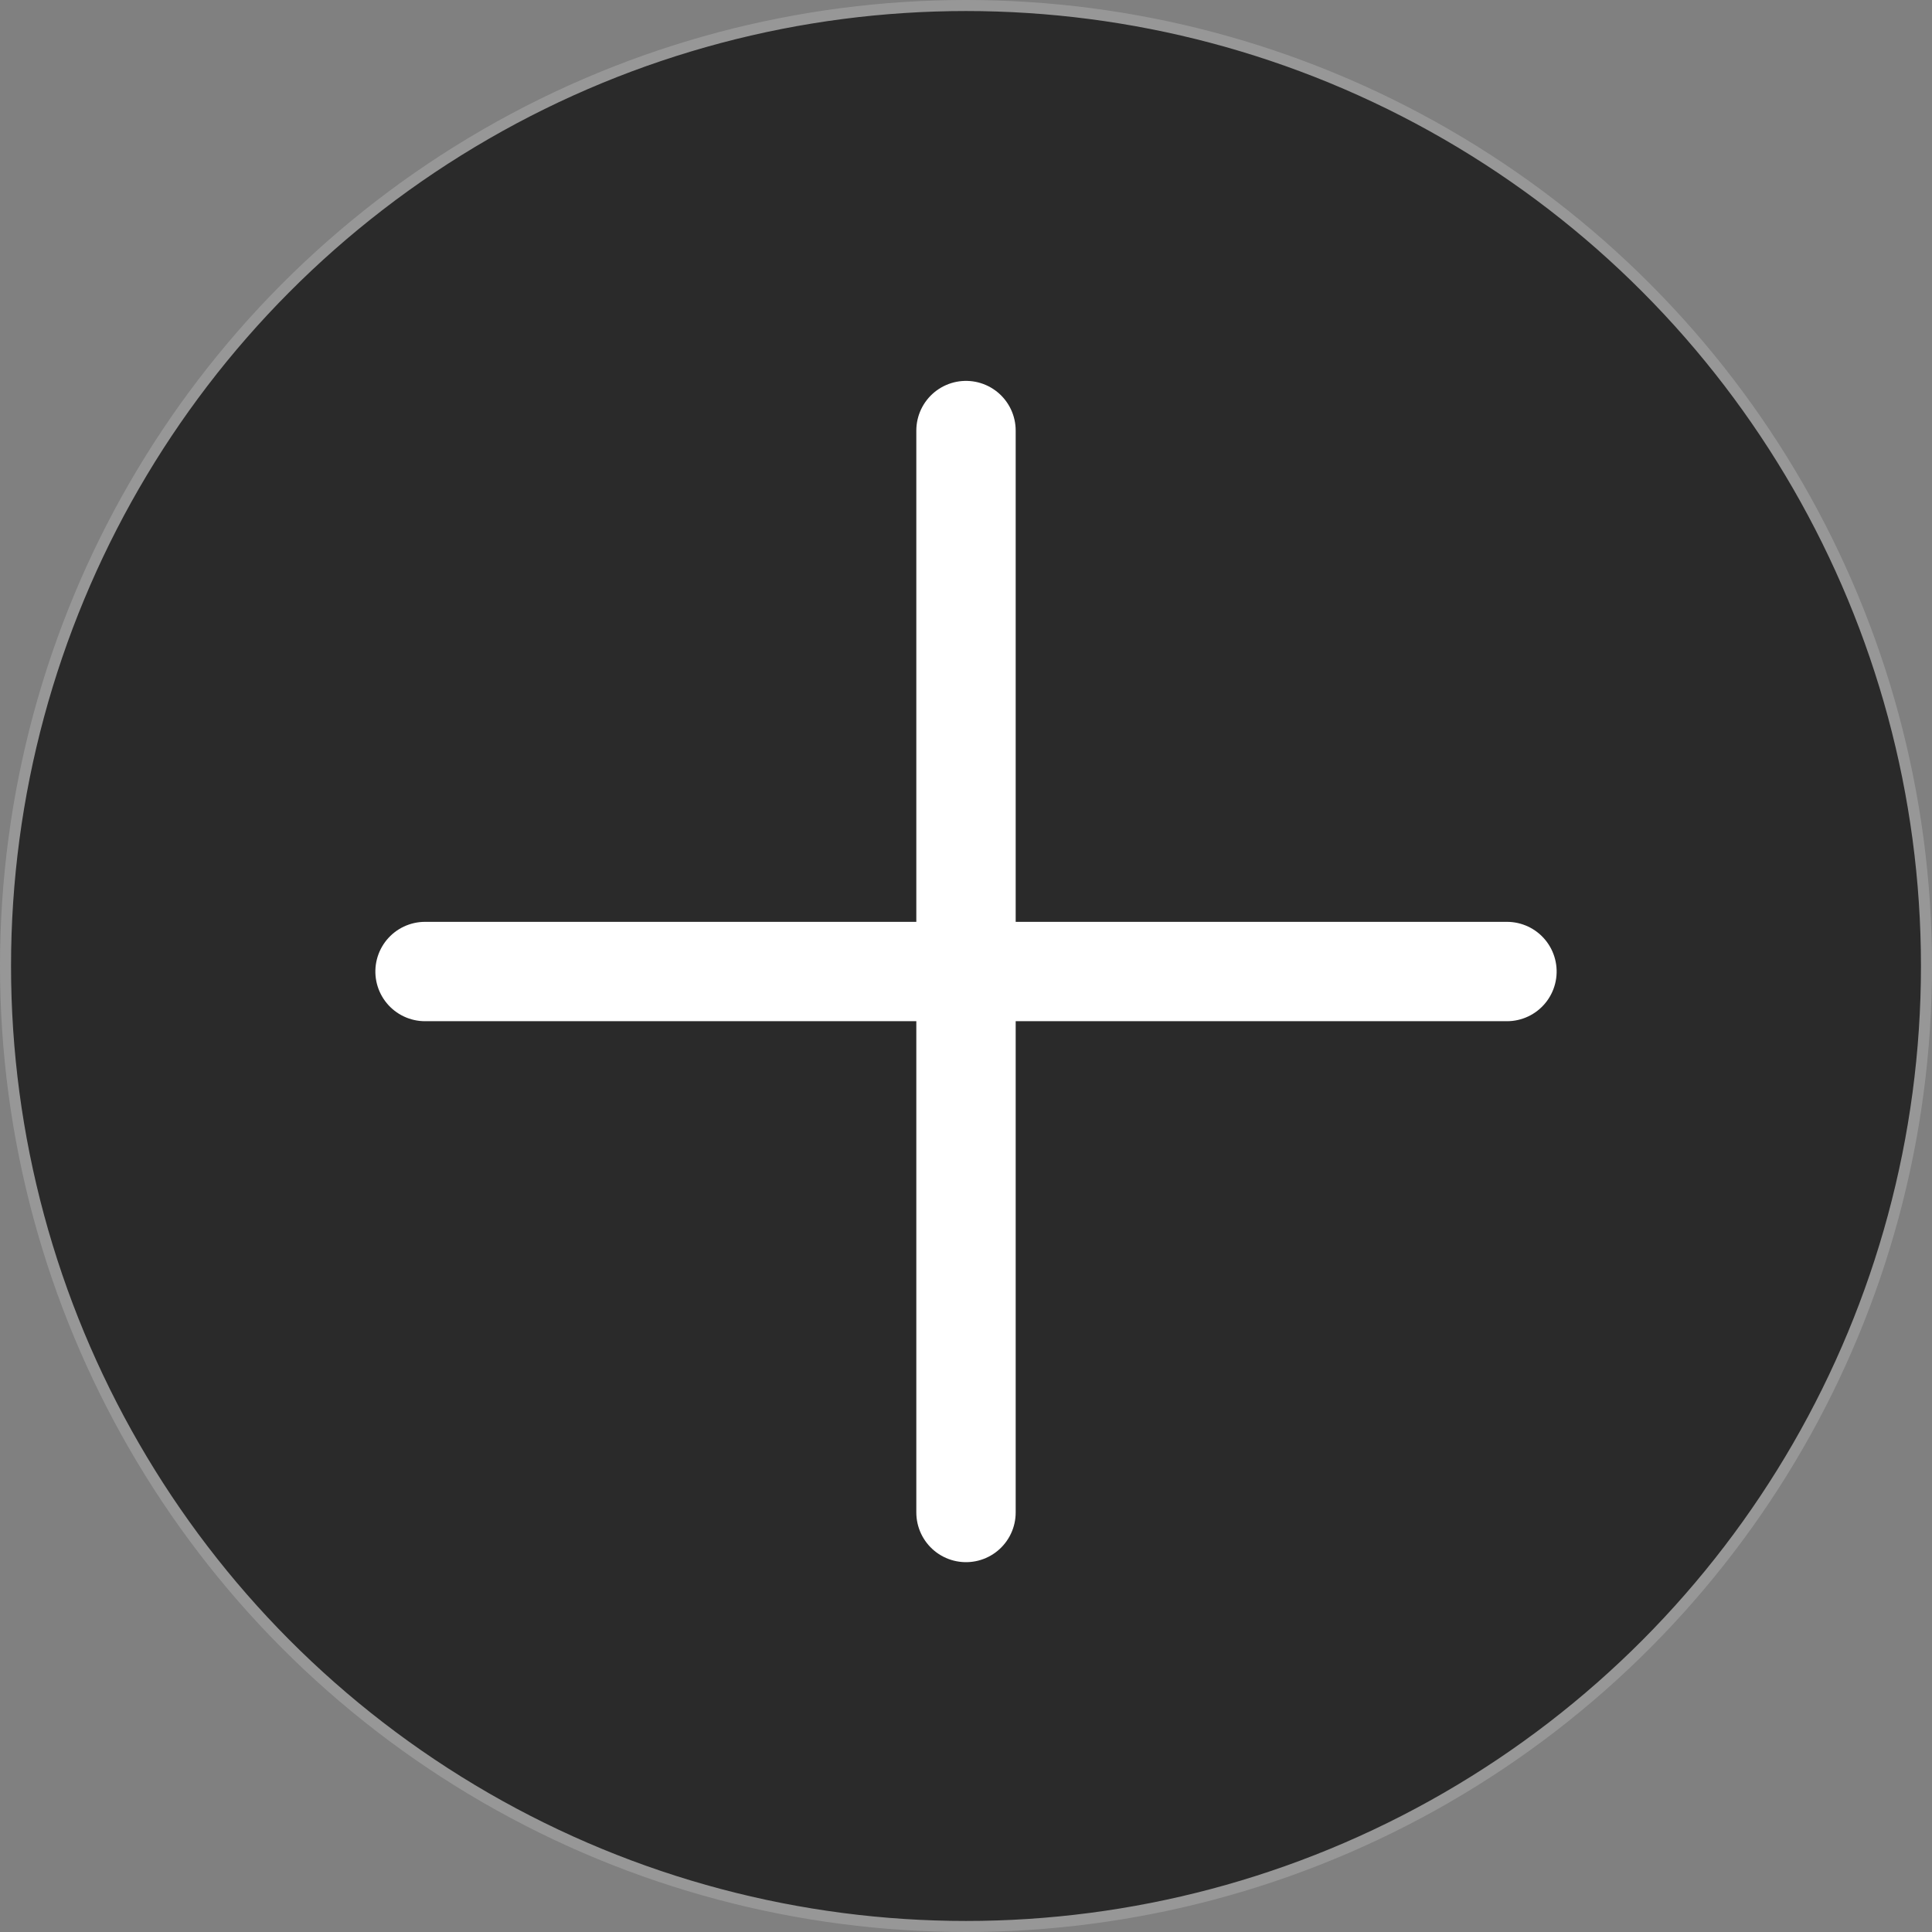
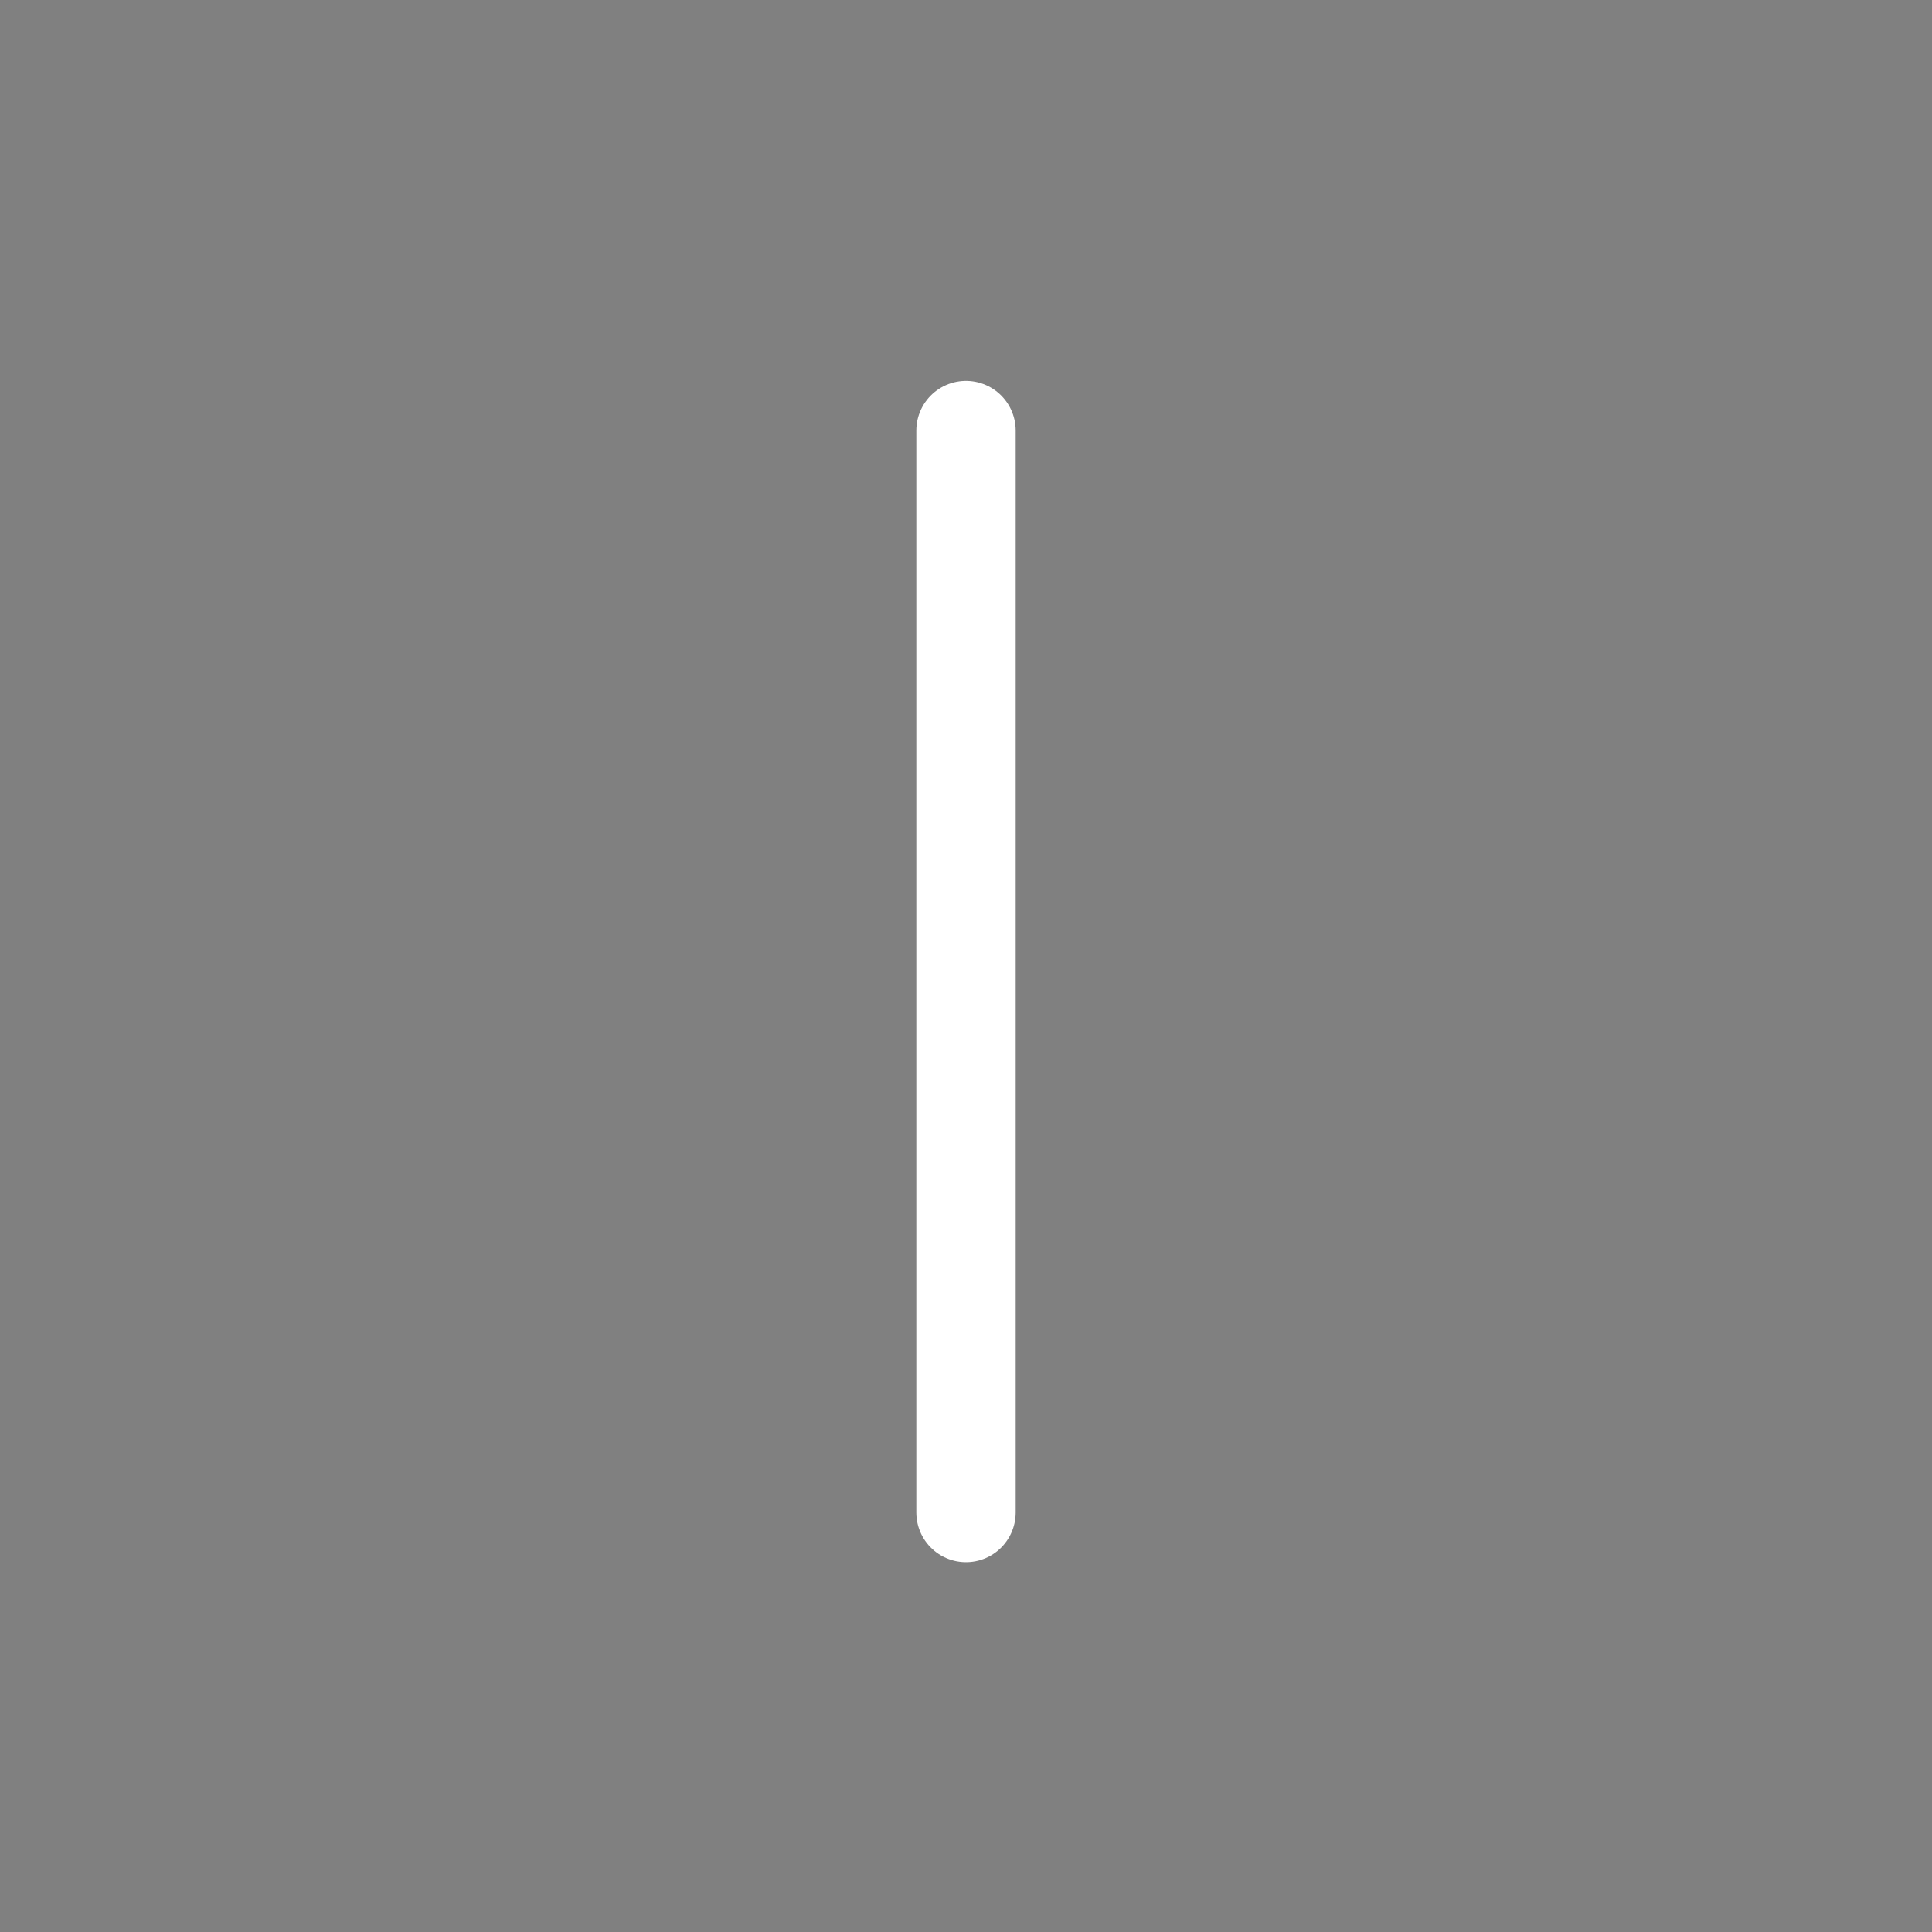
<svg xmlns="http://www.w3.org/2000/svg" width="175px" height="175px" viewBox="0 0 175 175" version="1.1">
  <rect x="0" y="0" width="175" height="175" fill="#808080" stroke="none" />
  <title>Group 58</title>
  <g id="Site" stroke="none" stroke-width="1" fill="none" fill-rule="evenodd">
    <g id="Group-58">
-       <circle id="Oval" stroke="#979797" fill="#2A2A2A" cx="87.5" cy="87.5" r="87" />
      <line x1="87.5" y1="39" x2="87.5" y2="137" id="Line-9" stroke="#FFFFFF" stroke-width="9" stroke-linecap="round" stroke-linejoin="round" />
-       <line x1="87.5" y1="39" x2="87.5" y2="137" id="Line-9" stroke="#FFFFFF" stroke-width="9" stroke-linecap="round" stroke-linejoin="round" transform="translate(87.5, 88) rotate(-90) translate(-87.5, -88) " />
    </g>
  </g>
</svg>